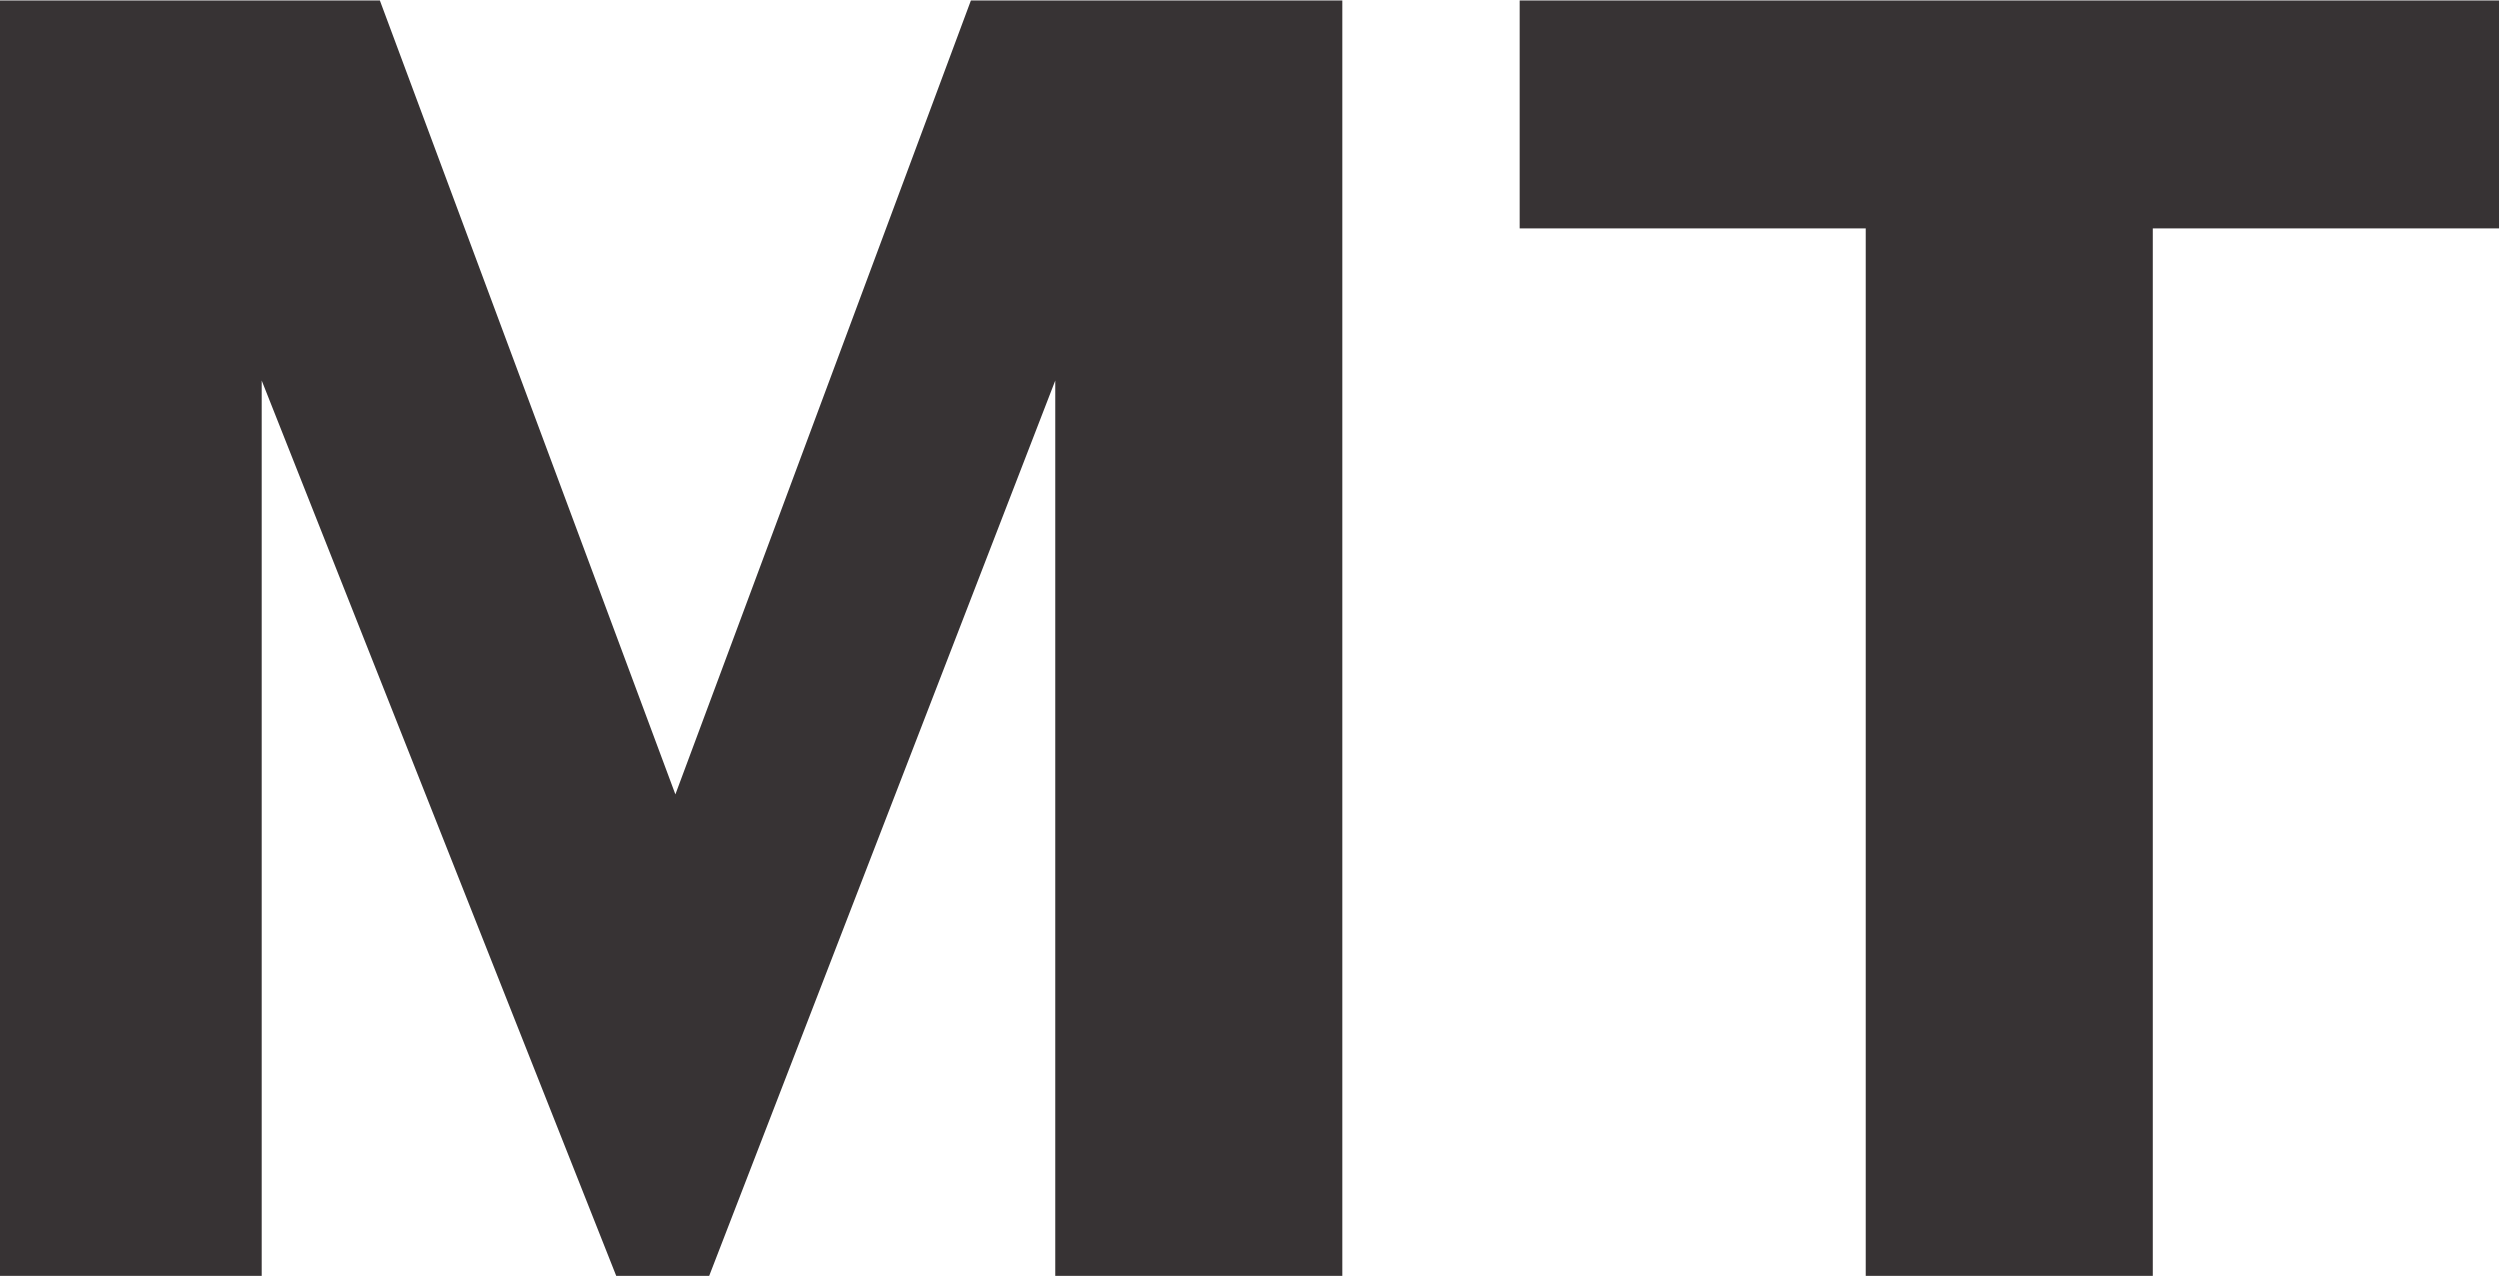
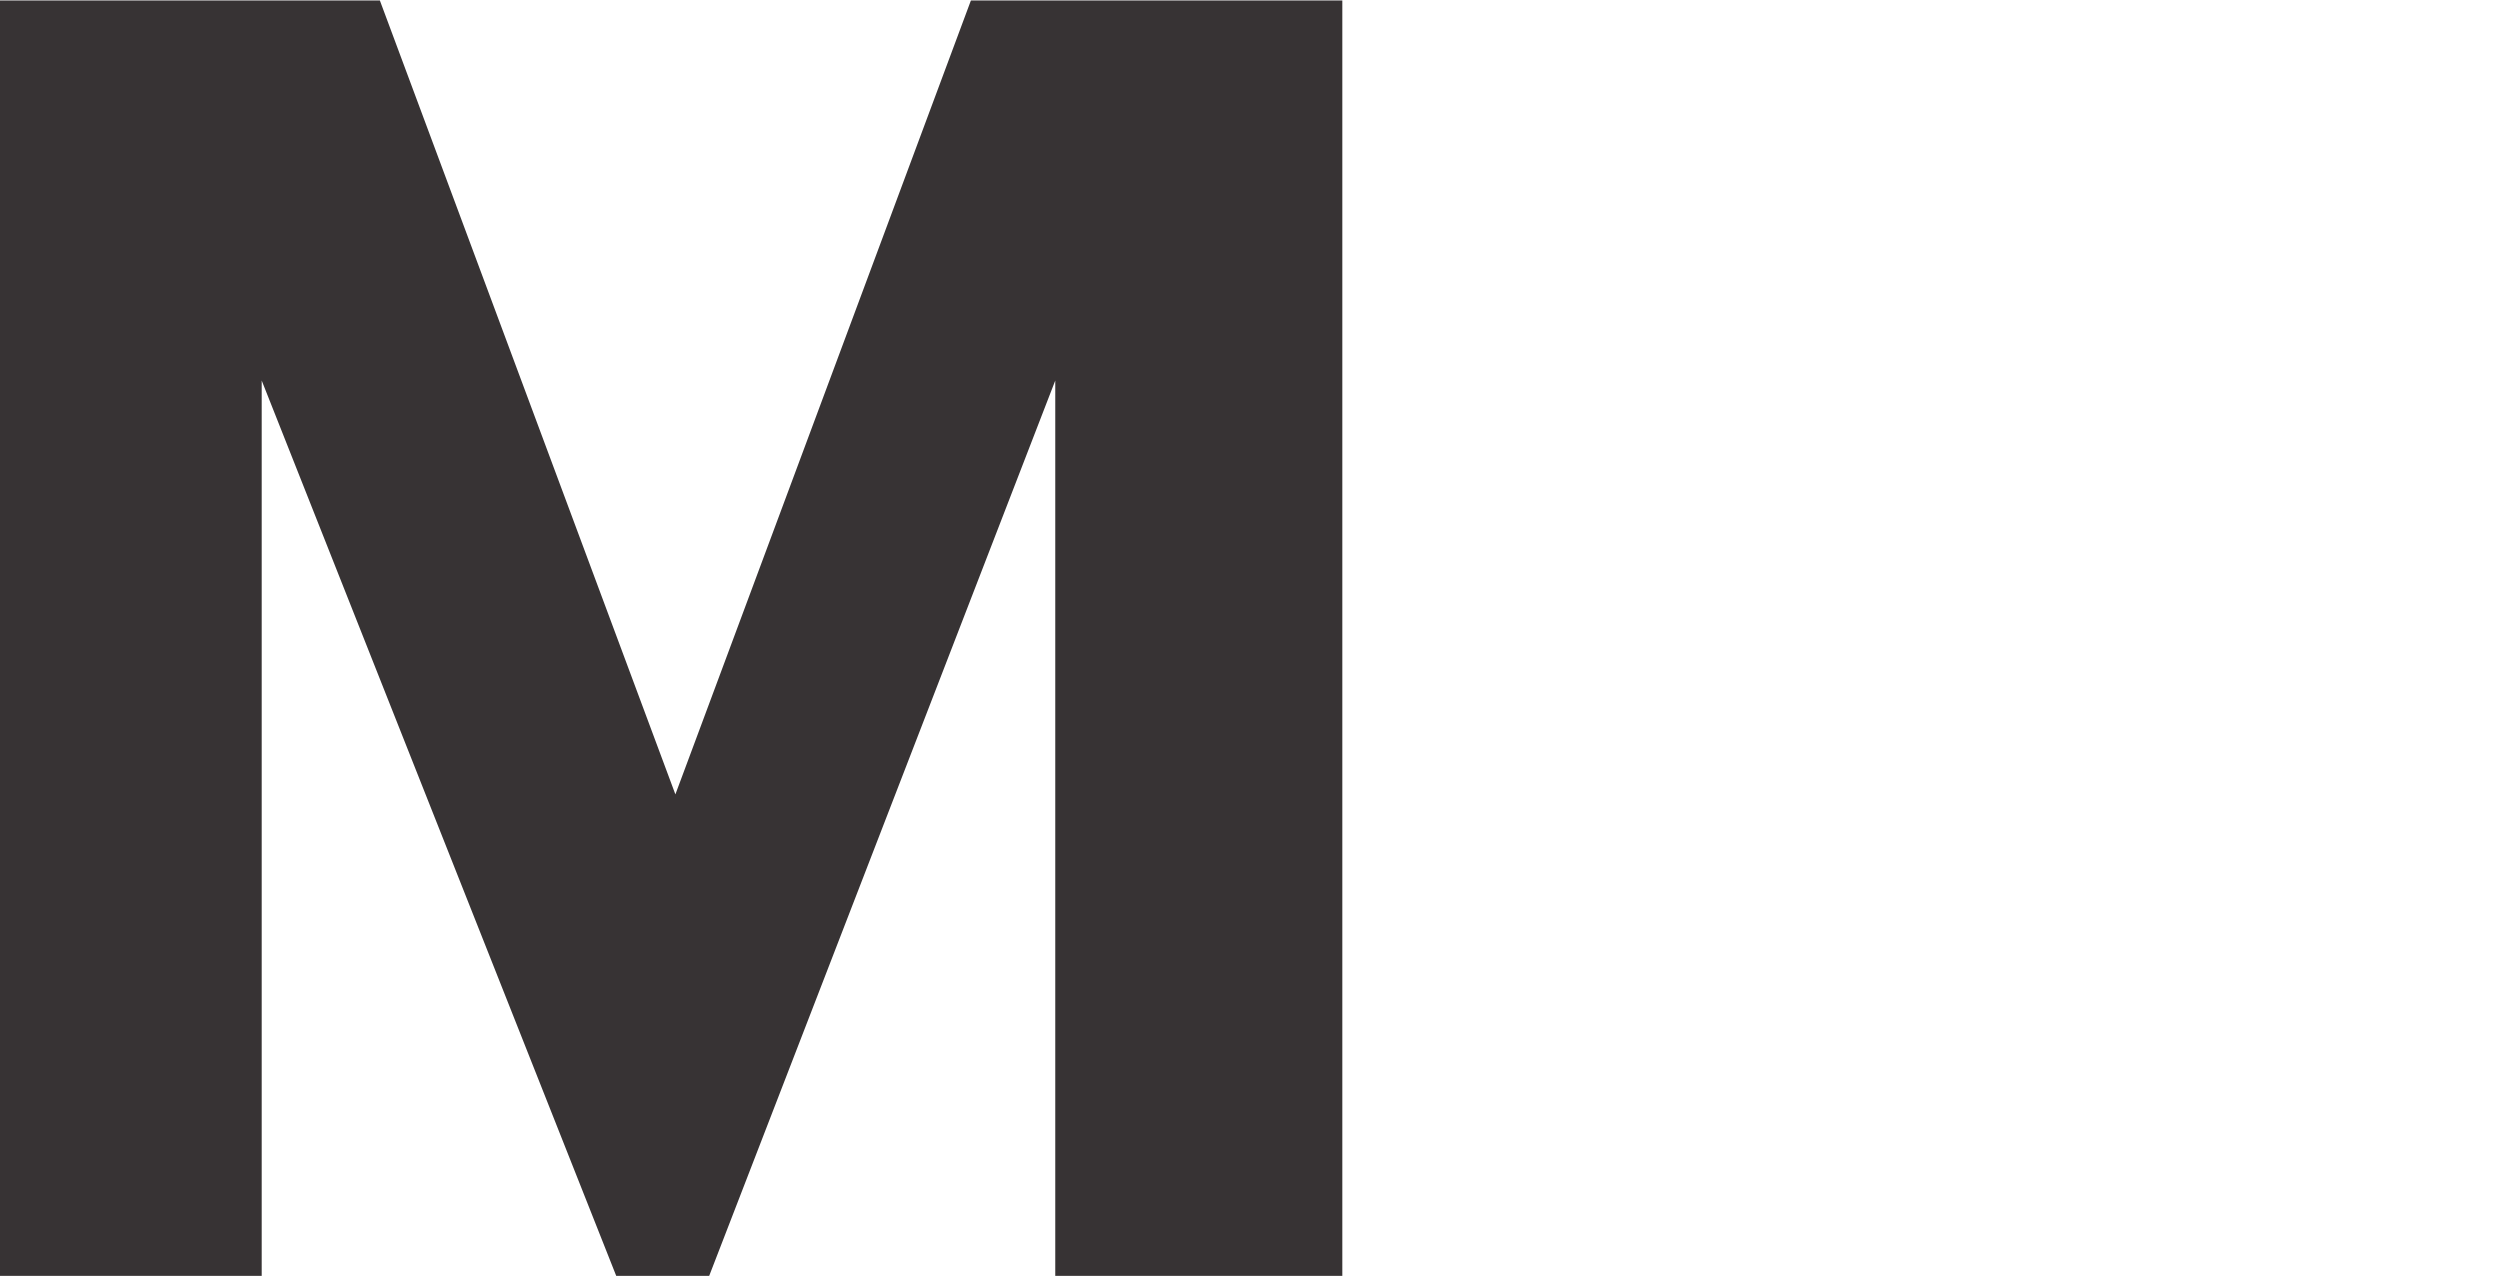
<svg xmlns="http://www.w3.org/2000/svg" version="1.2" viewBox="0 0 1538 785" width="1538" height="785">
  <title>mthh_pos_logo-svg</title>
  <style>
		.s0 { fill: #373334 } 
	</style>
  <g id="Layer">
    <path id="Layer" class="s0" d="m0 0.3h233.7l181.8 488.4 181.8-488.4h228.5v784.6h-176.6v-550.8l-212.9 550.8h-57.2l-218.1-550.8v550.8h-161z" />
-     <path id="Layer" class="s0" d="m1147.8 140.5h-212.9v-140.2h602.5v140.2h-213v644.4h-176.6z" />
  </g>
</svg>